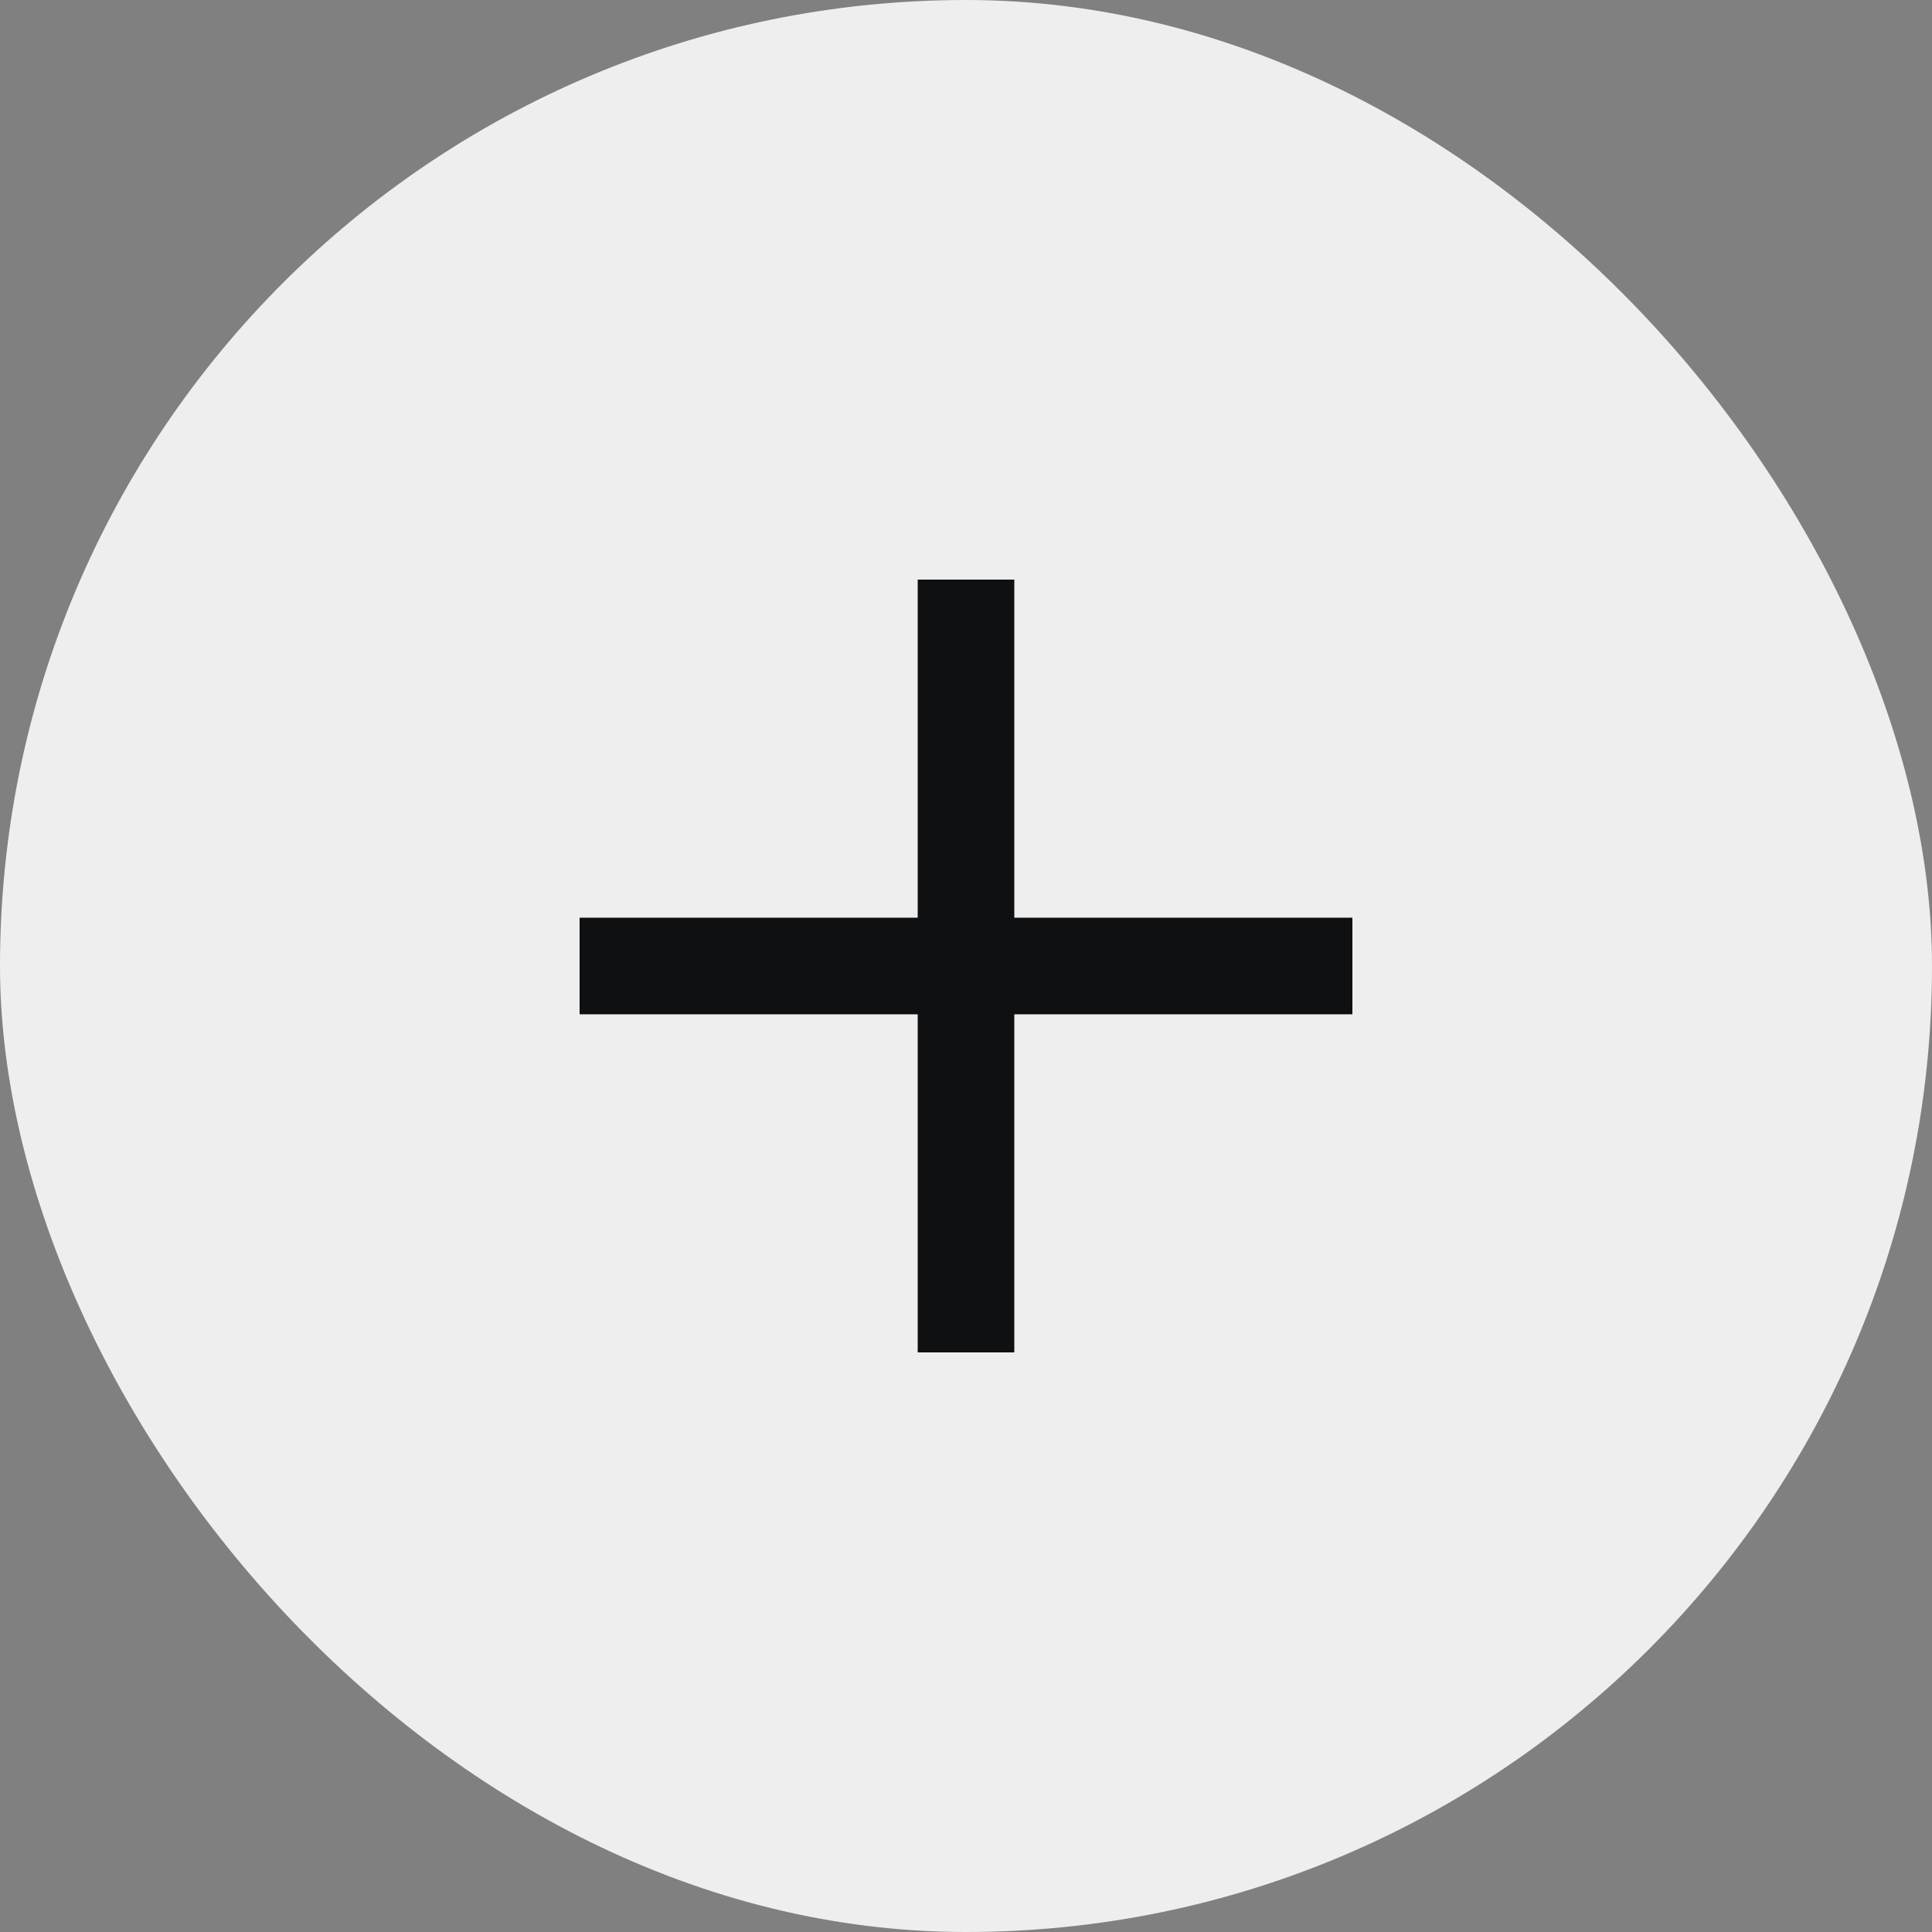
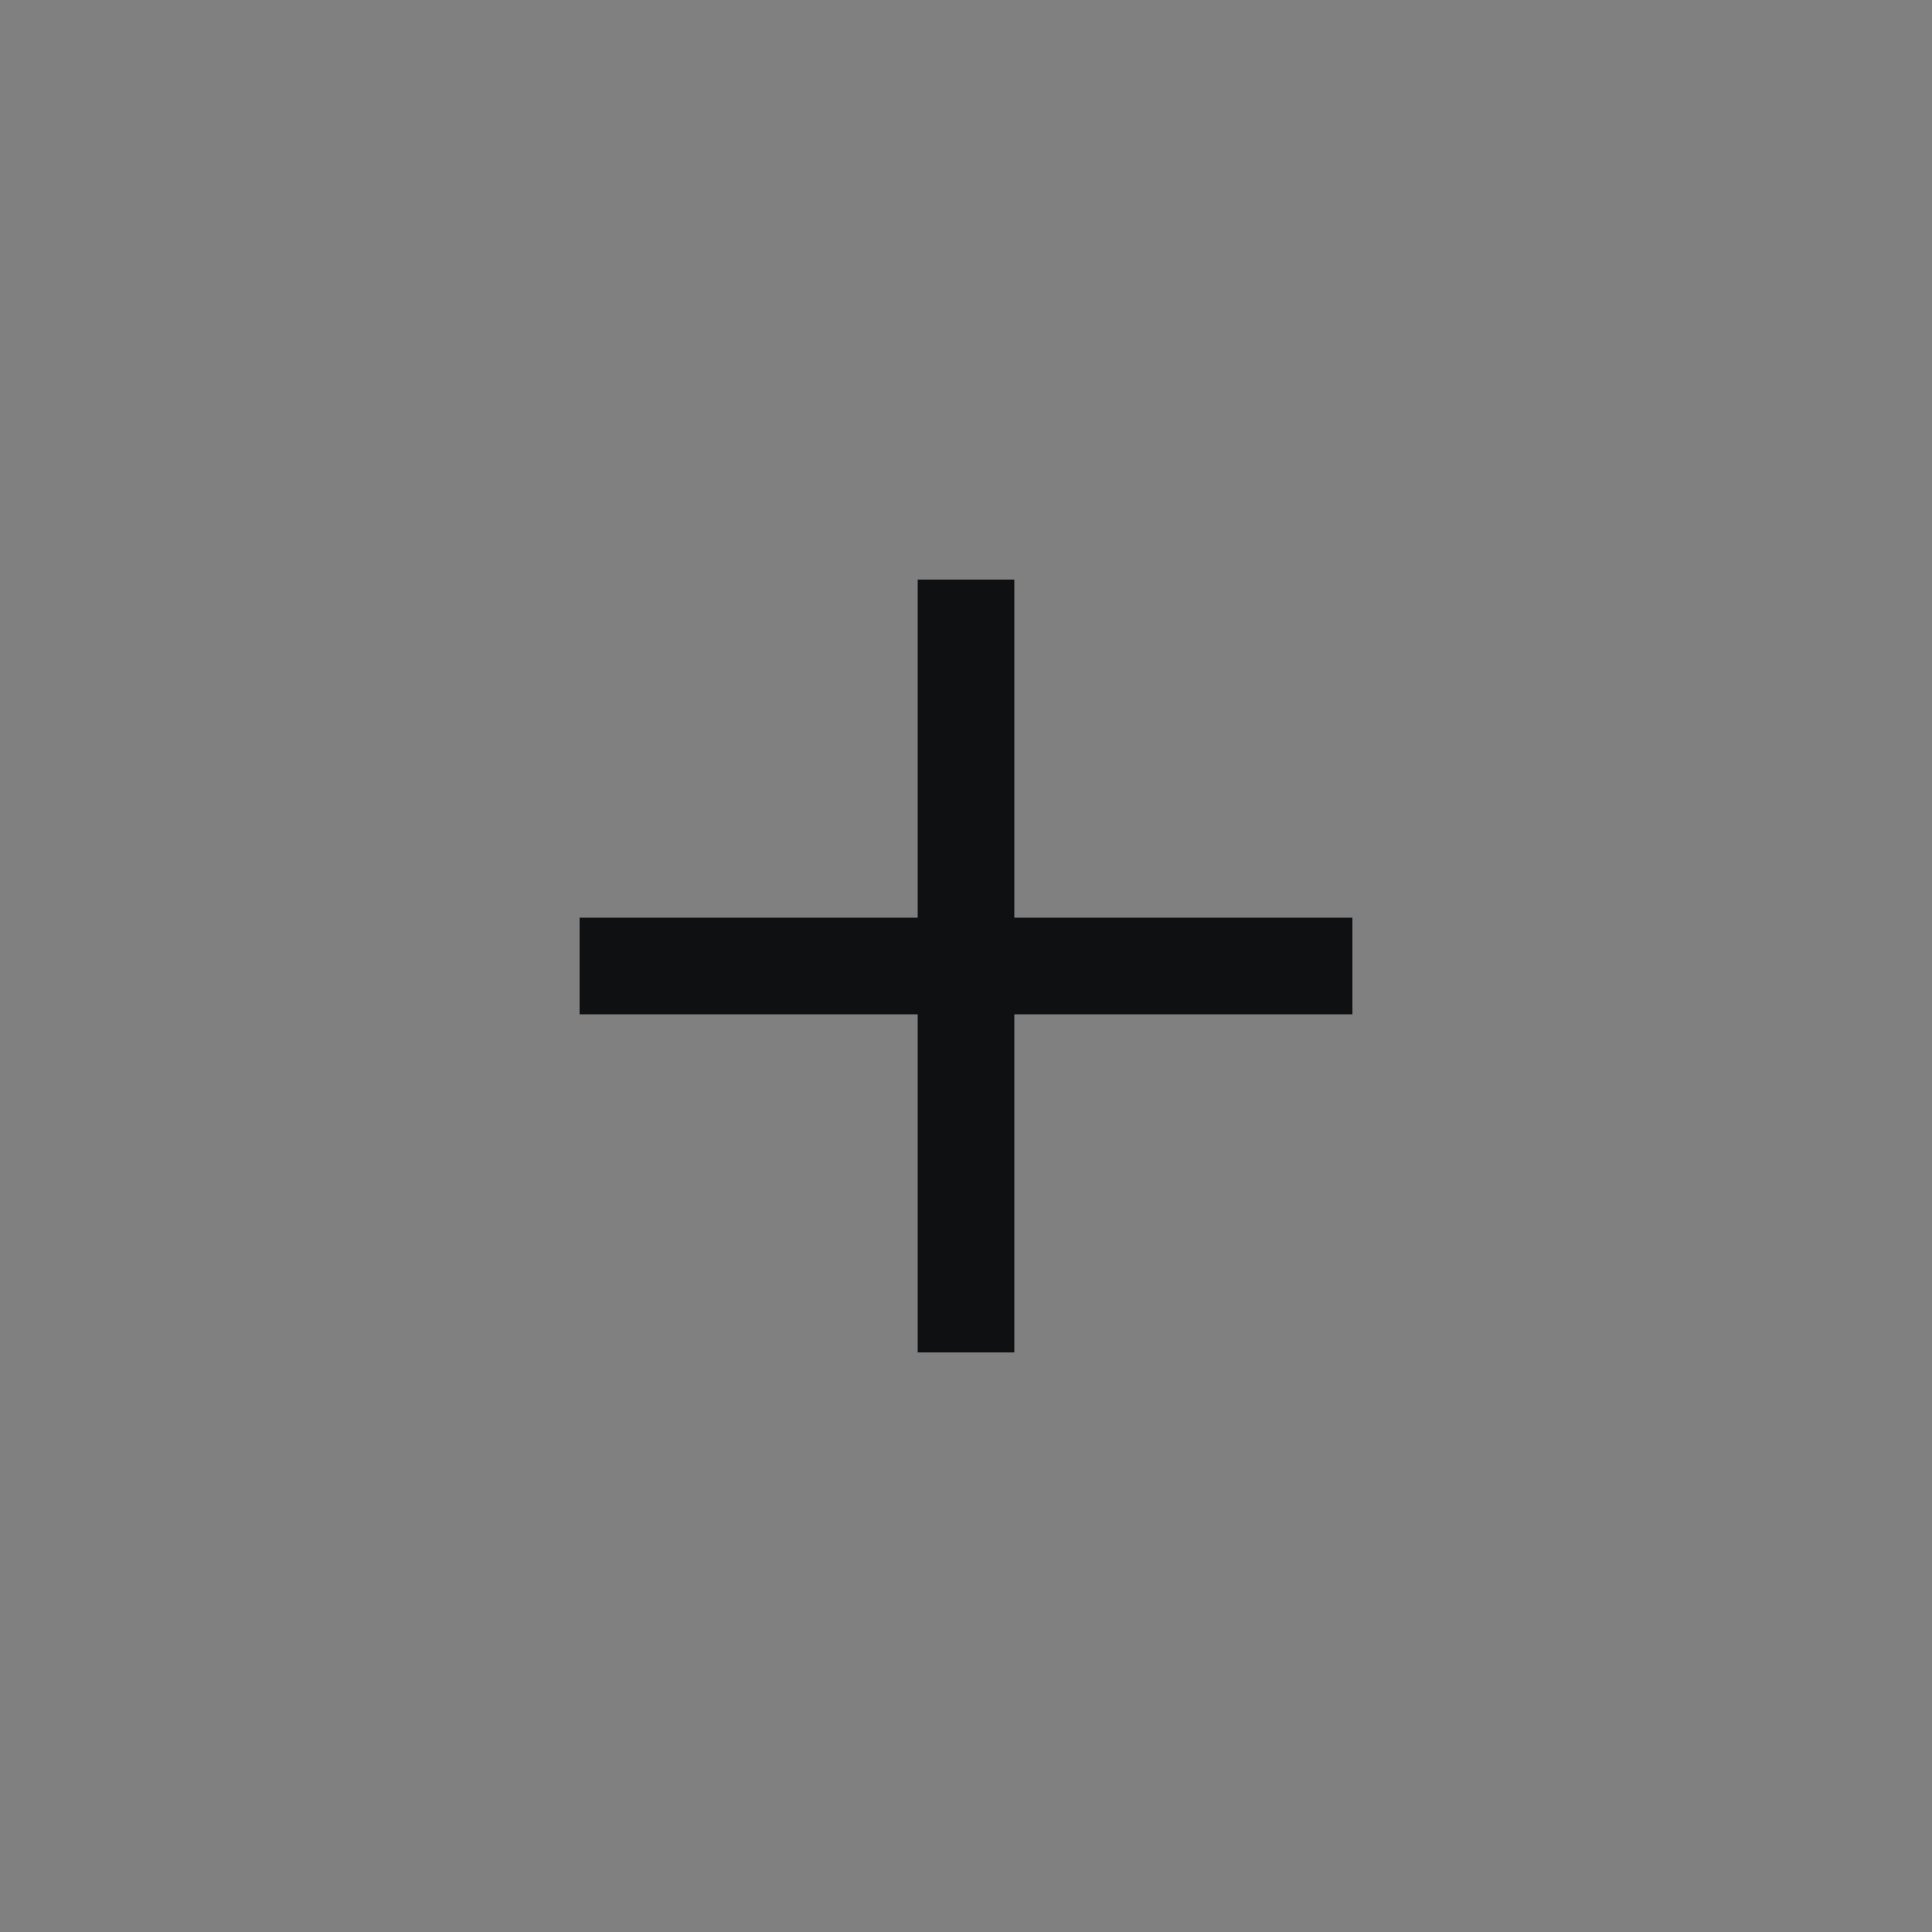
<svg xmlns="http://www.w3.org/2000/svg" width="30" height="30" viewBox="0 0 30 30" fill="none">
  <rect x="0" y="0" width="30" height="30" fill="#808080" stroke="none" />
-   <rect width="30" height="30" rx="15" fill="#EEEEEE" />
  <path d="M21 15L9 15" stroke="#0F1011" stroke-width="1.5" />
  <path d="M15 21V9" stroke="#0F1011" stroke-width="1.5" />
</svg>